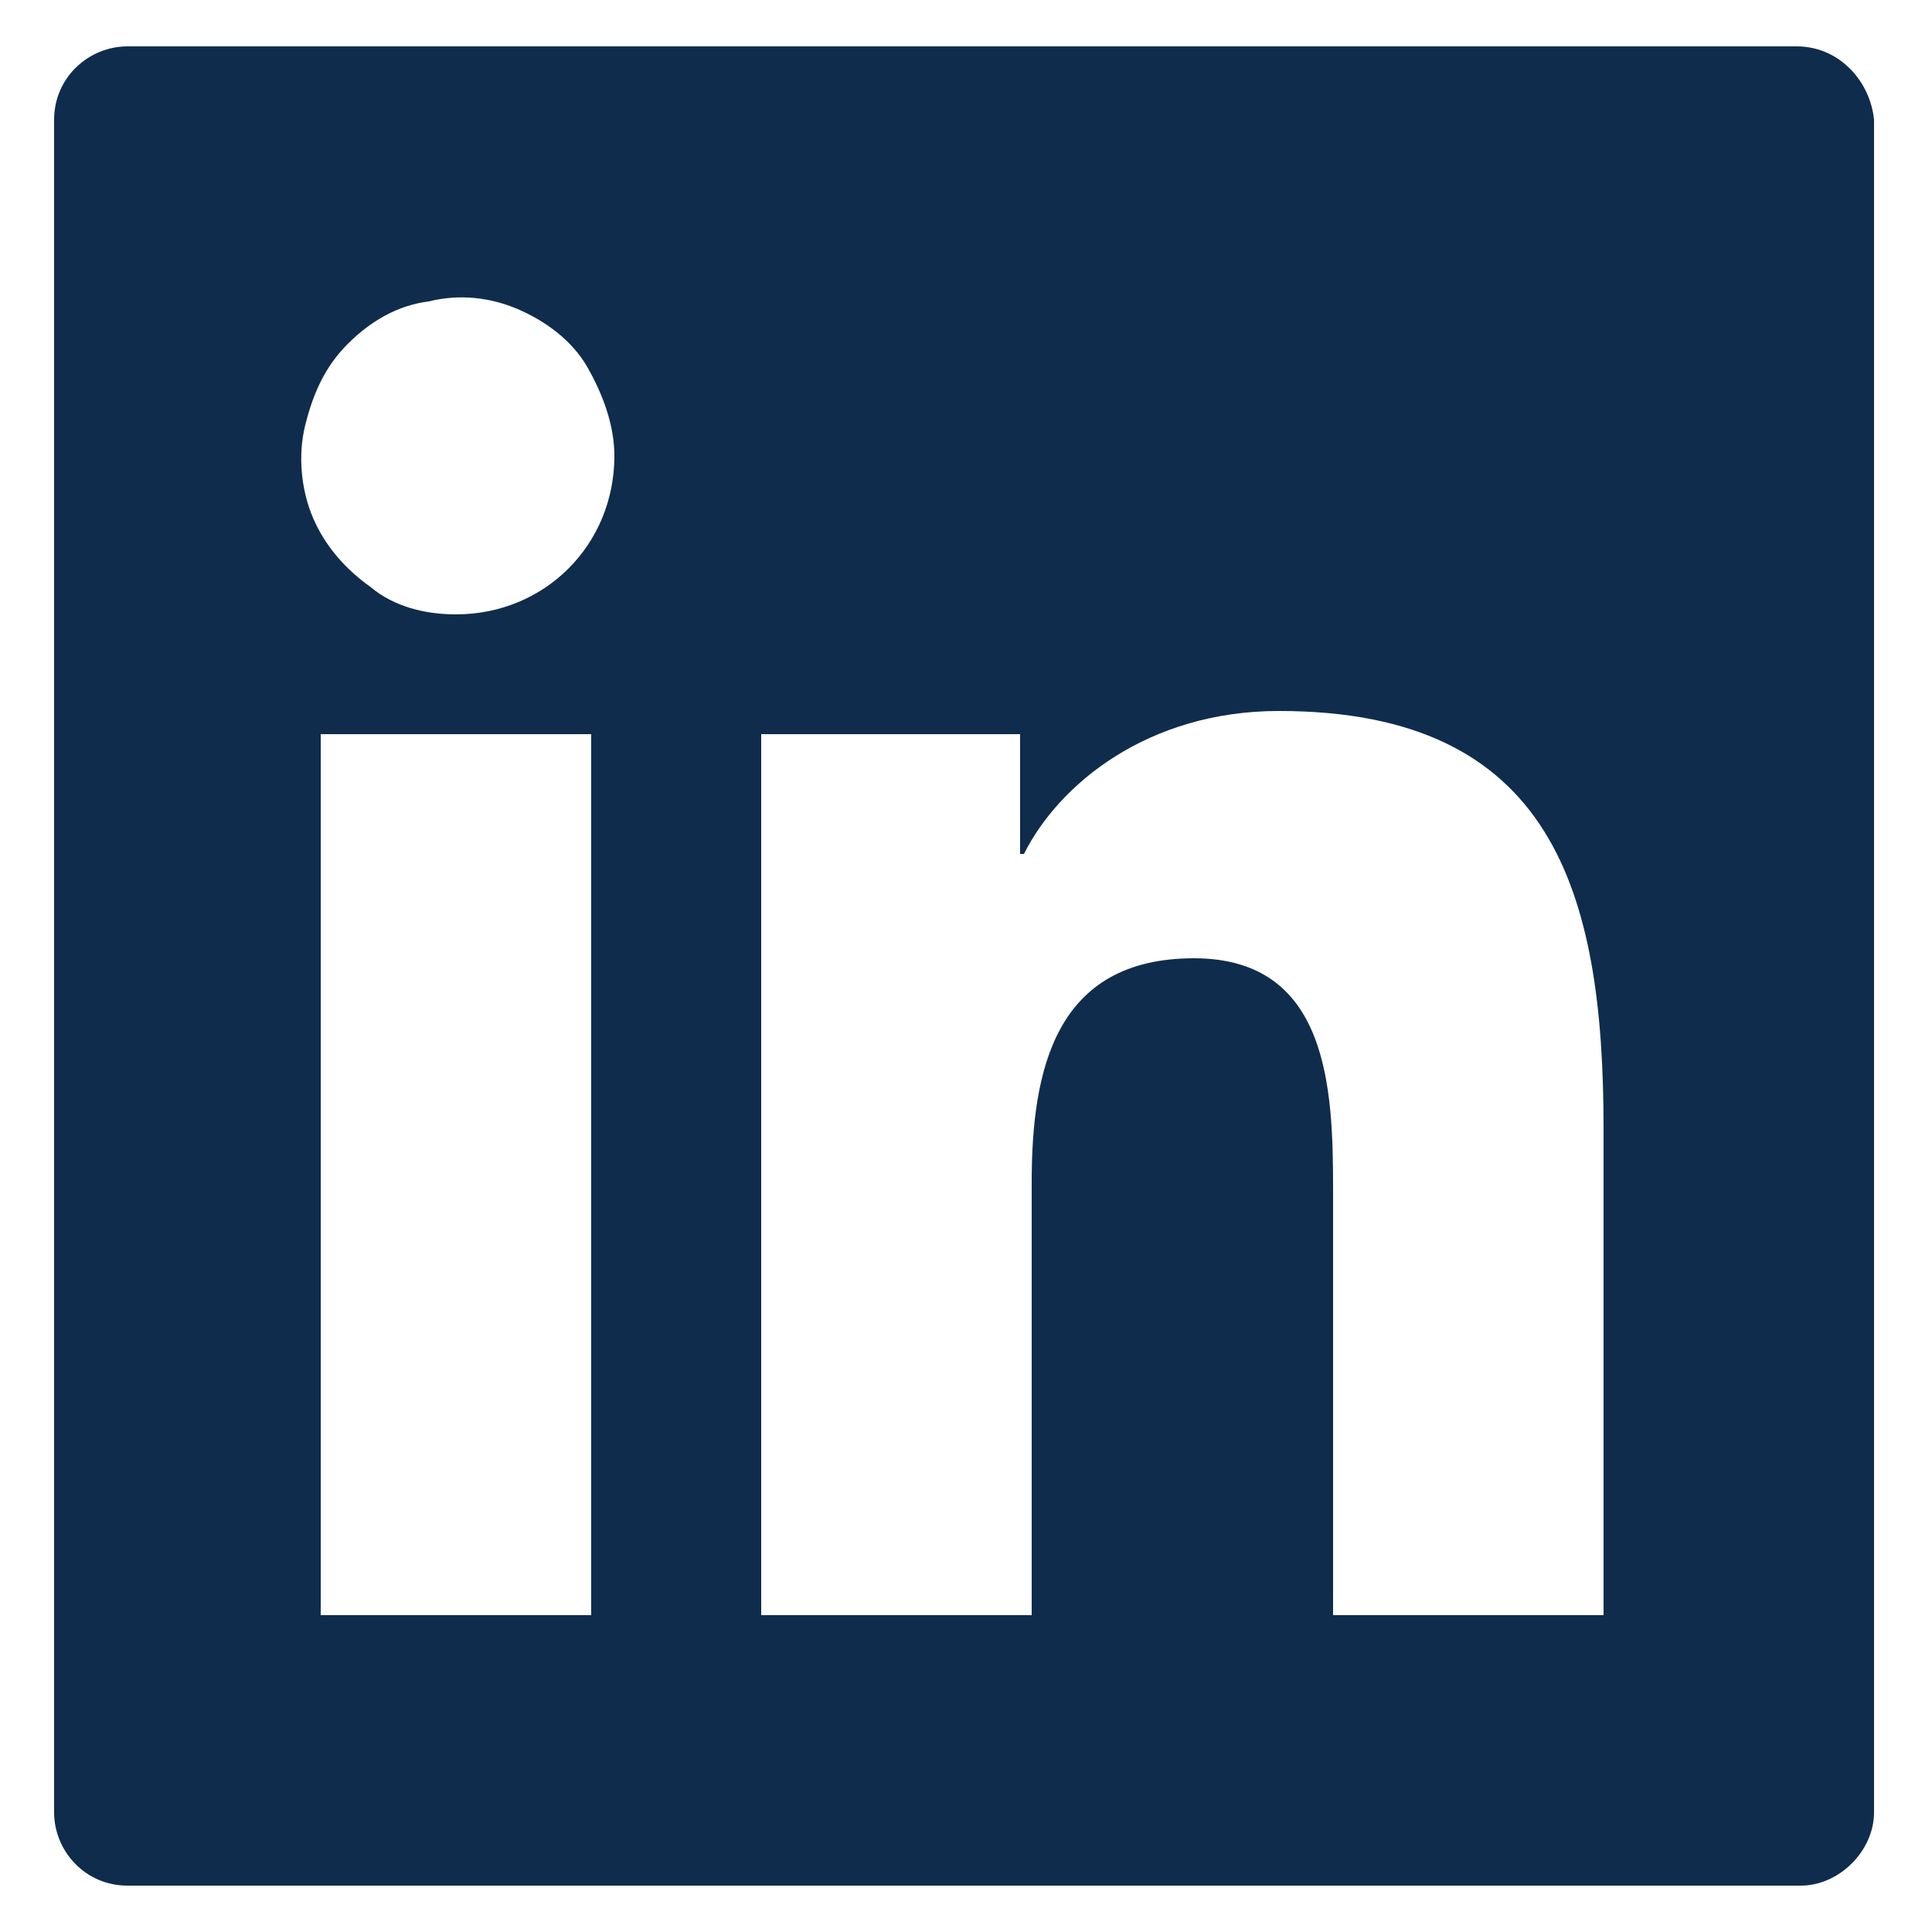
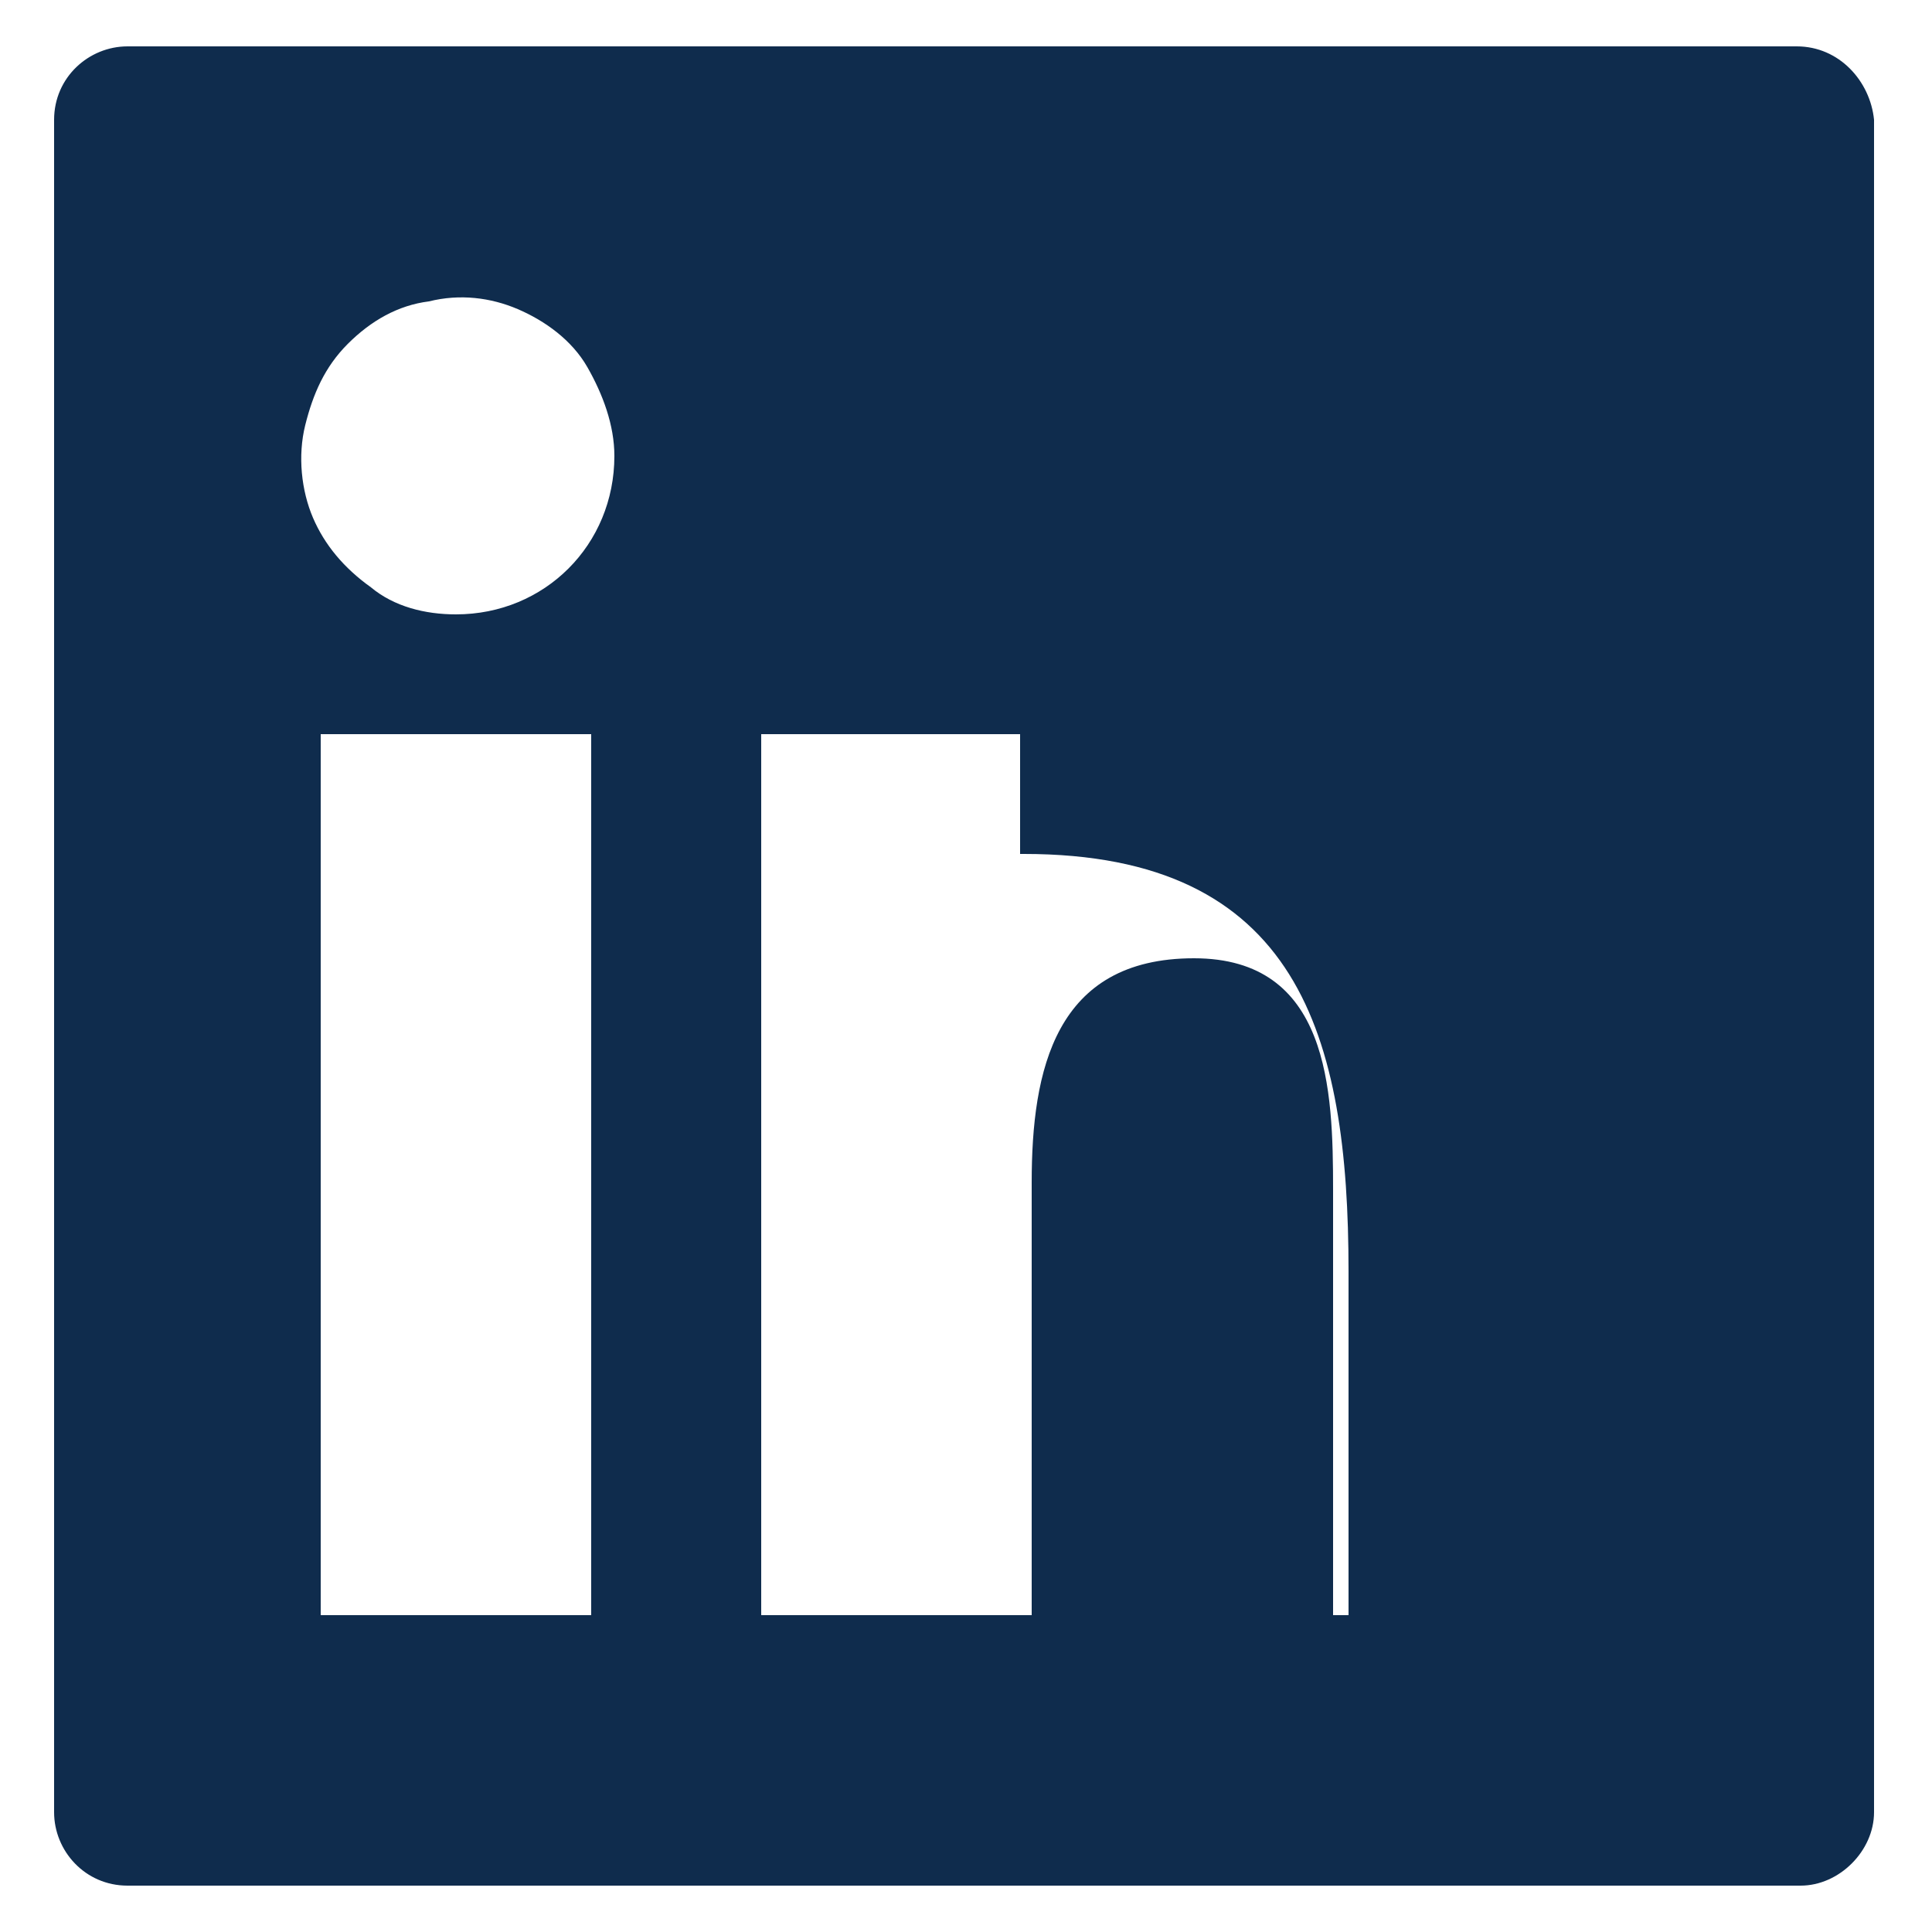
<svg xmlns="http://www.w3.org/2000/svg" version="1.0" id="Layer_1" x="0px" y="0px" viewBox="0 0 50 50" style="enable-background:new 0 0 50 50;" xml:space="preserve">
  <style type="text/css">
	.st0{fill:#0F2C4D;}
</style>
  <g>
-     <path class="st0" d="M46.5,1.2H3.3c-1,0-1.9,0.8-1.9,1.9v43.8c0,1,0.8,1.9,1.9,1.9h43.3c1,0,1.9-0.9,1.9-1.9V3.1   C48.4,2.1,47.6,1.2,46.5,1.2z M15.3,41.8h-7V19h7V41.8z M11.8,15.9c-0.8,0-1.6-0.2-2.2-0.7c-0.7-0.5-1.2-1.1-1.5-1.8   c-0.3-0.7-0.4-1.6-0.2-2.4S8.4,9.5,9,8.9s1.3-1,2.1-1.1c0.8-0.2,1.6-0.1,2.3,0.2c0.7,0.3,1.4,0.8,1.8,1.5c0.4,0.7,0.7,1.5,0.7,2.3   C15.9,14.1,14.1,15.9,11.8,15.9z M41.5,41.8h-7v-11c0-2.6-0.1-6-3.6-6c-3.6,0-4.2,2.9-4.2,5.8v11.2h-7V19h6.7v3.1h0.1   c0.9-1.8,3.2-3.7,6.6-3.7c7.1,0,8.4,4.7,8.4,10.8V41.8z" />
+     <path class="st0" d="M46.5,1.2H3.3c-1,0-1.9,0.8-1.9,1.9v43.8c0,1,0.8,1.9,1.9,1.9h43.3c1,0,1.9-0.9,1.9-1.9V3.1   C48.4,2.1,47.6,1.2,46.5,1.2z M15.3,41.8h-7V19h7V41.8z M11.8,15.9c-0.8,0-1.6-0.2-2.2-0.7c-0.7-0.5-1.2-1.1-1.5-1.8   c-0.3-0.7-0.4-1.6-0.2-2.4S8.4,9.5,9,8.9s1.3-1,2.1-1.1c0.8-0.2,1.6-0.1,2.3,0.2c0.7,0.3,1.4,0.8,1.8,1.5c0.4,0.7,0.7,1.5,0.7,2.3   C15.9,14.1,14.1,15.9,11.8,15.9z M41.5,41.8h-7v-11c0-2.6-0.1-6-3.6-6c-3.6,0-4.2,2.9-4.2,5.8v11.2h-7V19h6.7v3.1h0.1   c7.1,0,8.4,4.7,8.4,10.8V41.8z" />
  </g>
</svg>